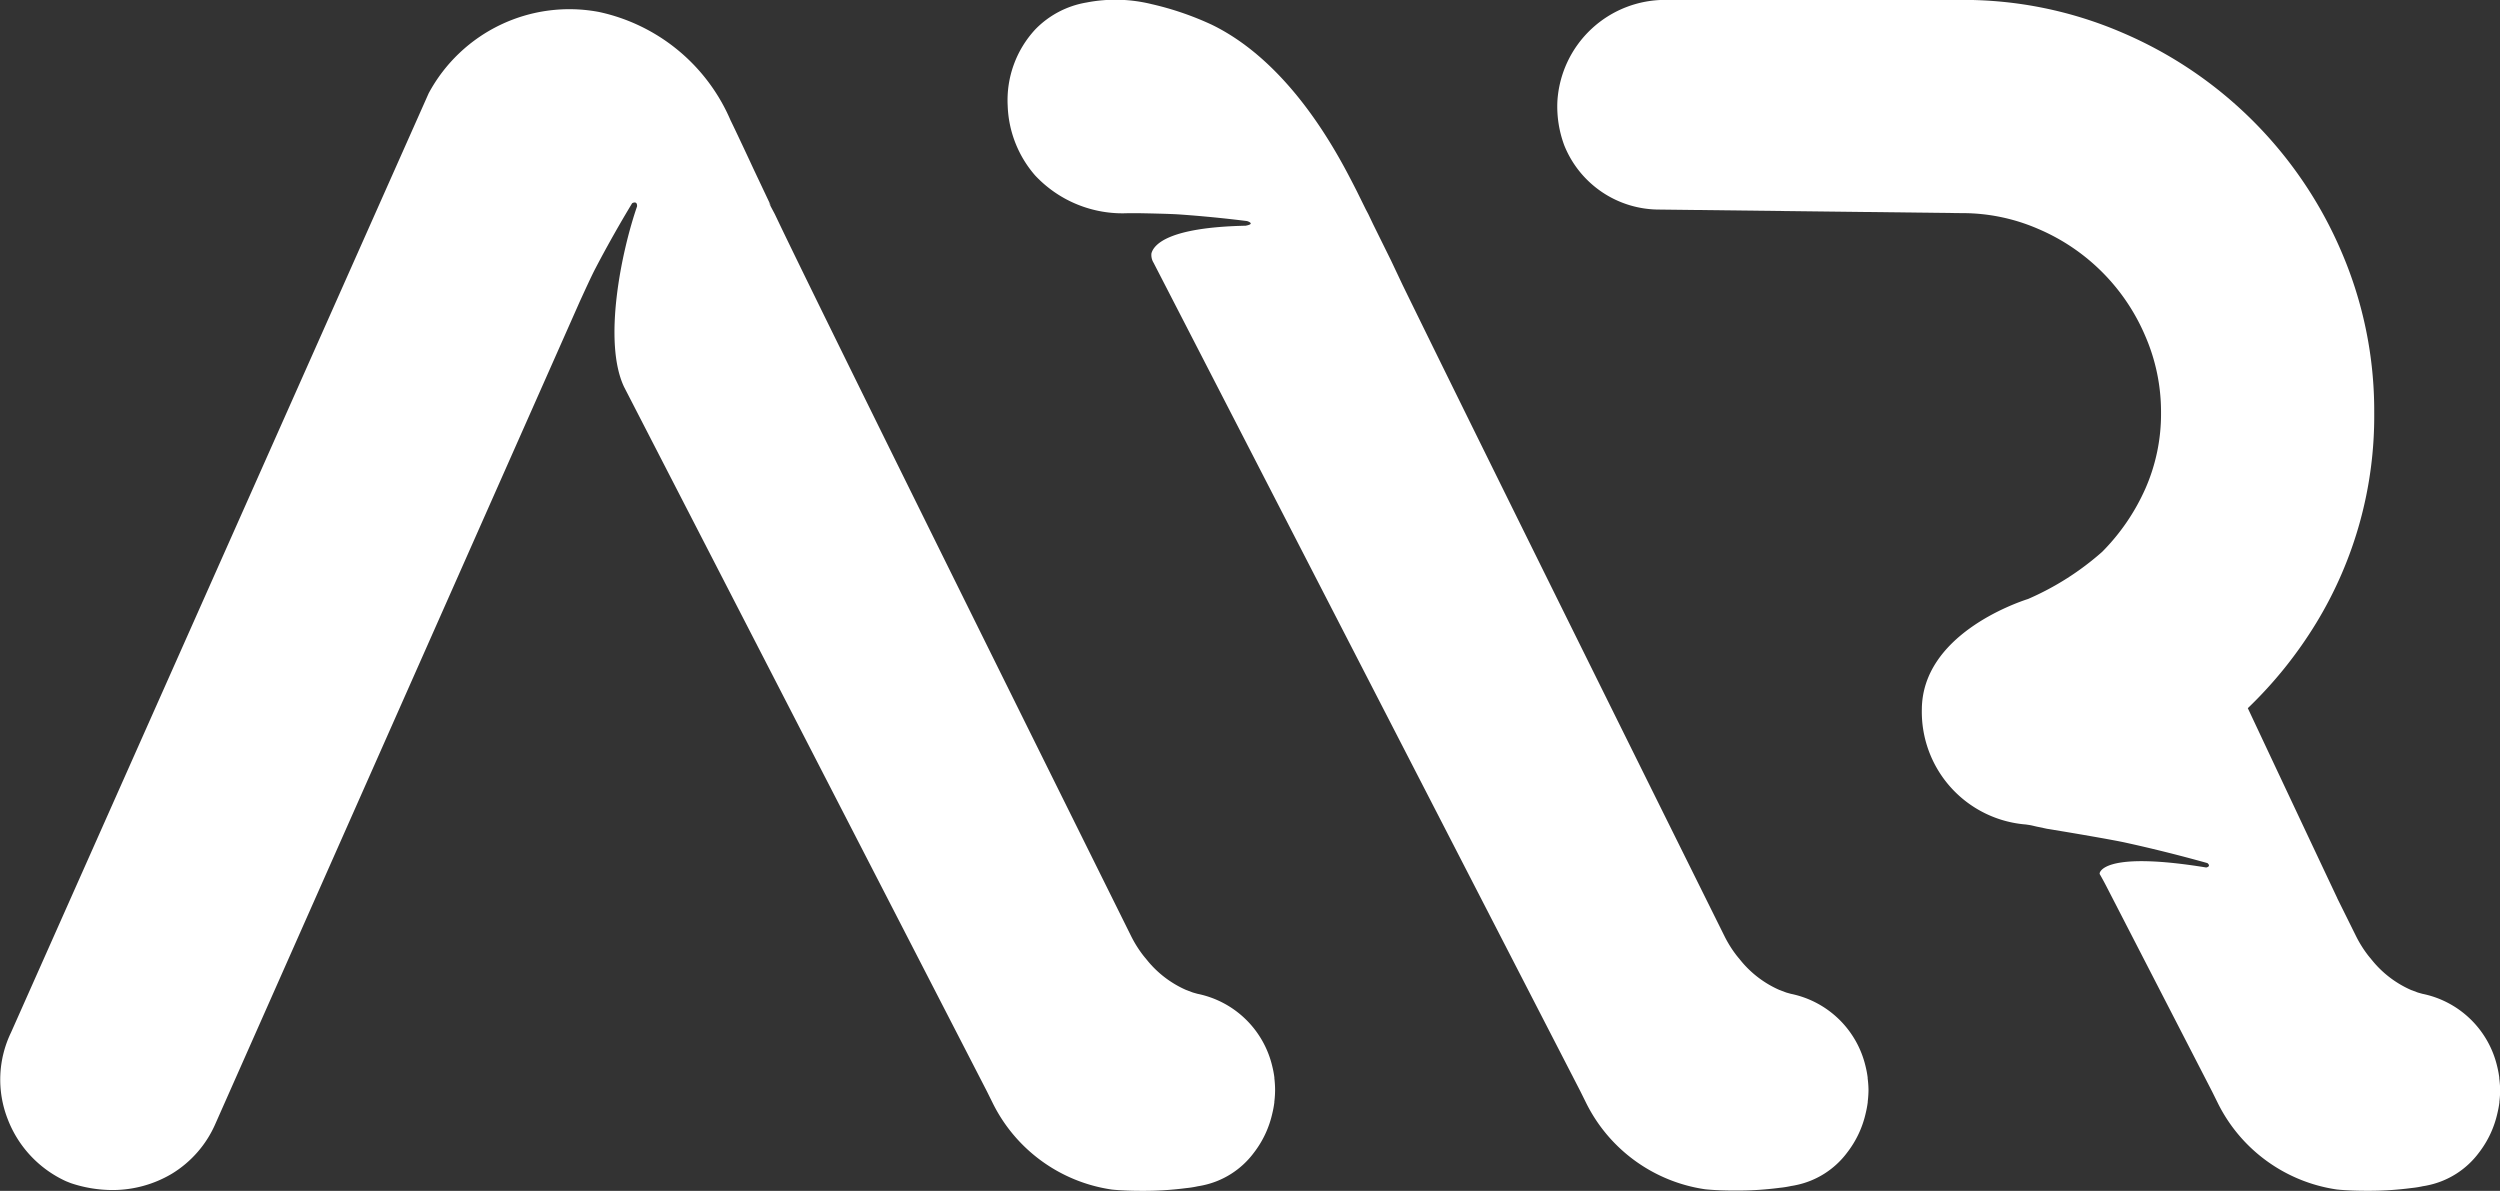
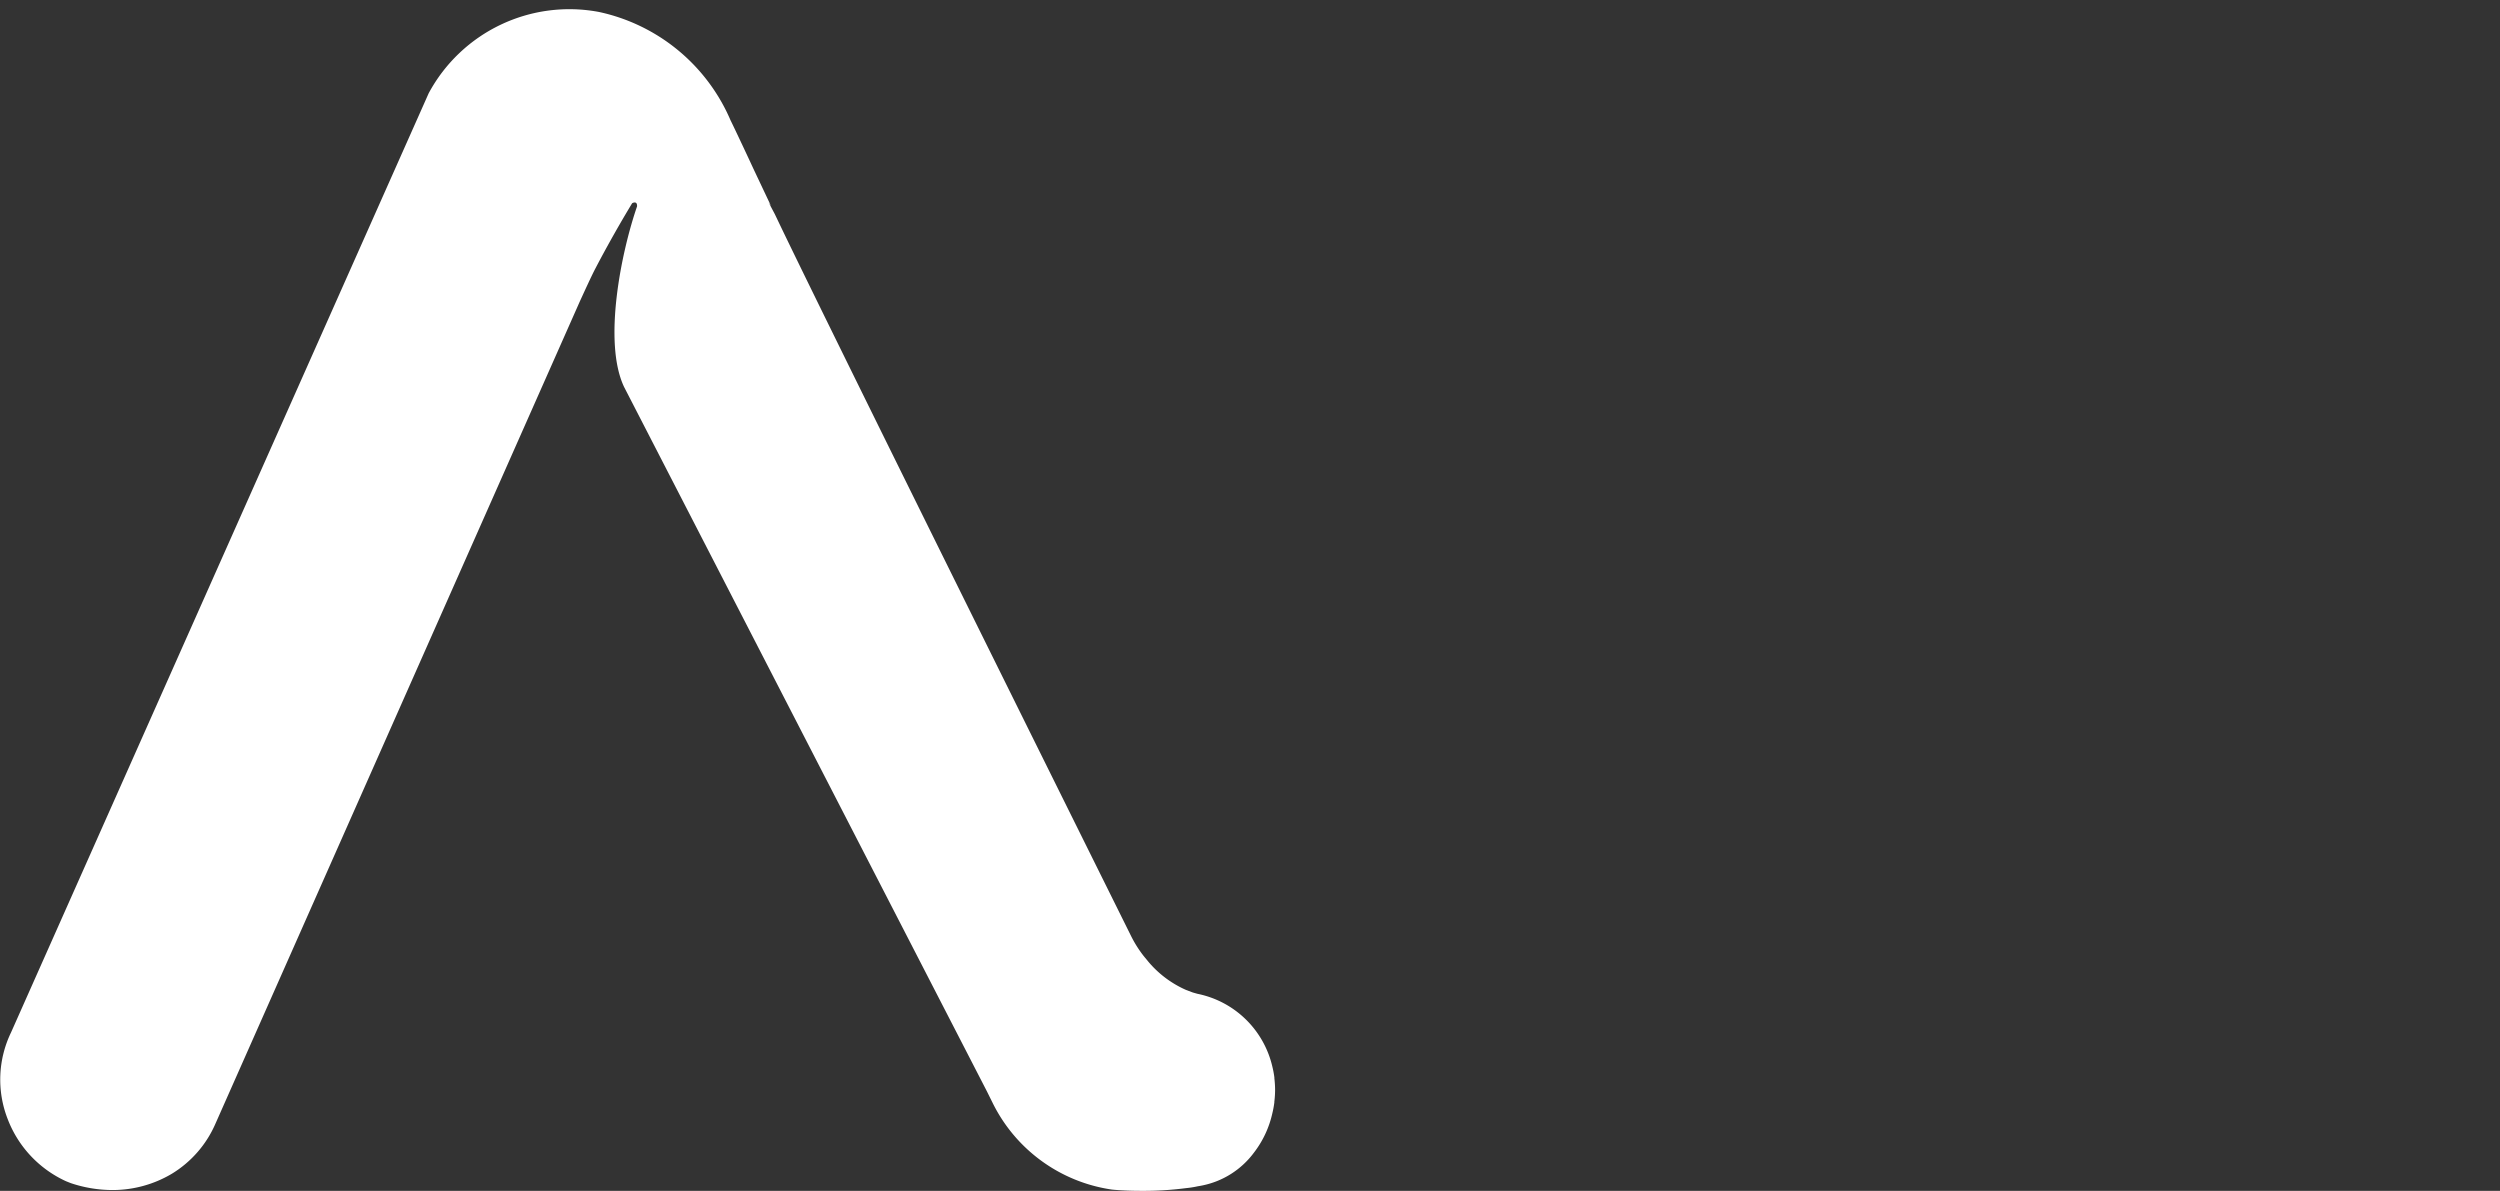
<svg xmlns="http://www.w3.org/2000/svg" width="80" height="38.108" viewBox="0 0 80 38.108">
  <rect x="0" y="0" width="80" height="38.108" fill="#333333" stroke="none" />
  <g id="Grupo_17" data-name="Grupo 17" transform="translate(-1478.027 -842.358)">
-     <path id="Trazado_28" data-name="Trazado 28" d="M1697.411,907.955h0Z" transform="translate(-146.864 -43.914)" fill="#fff" />
    <path id="Trazado_29" data-name="Trazado 29" d="M1677.387,901.953l-.006,0" transform="translate(-133.456 -39.896)" fill="#fff" />
    <path id="Trazado_30" data-name="Trazado 30" d="M1518.807,877.494c0-.01,0-.019,0-.029a3.149,3.149,0,0,0-.066-.351h0a3.089,3.089,0,0,0-2.394-2.324l-.146-.041-.216-.081a3.328,3.328,0,0,1-1.287-1l-.031-.036c-.021-.026-.042-.051-.062-.077a3.735,3.735,0,0,1-.381-.609c-.018-.038-9.94-20.013-11.4-23.1-.072-.136-.139-.262-.2-.38l.074.11-.56-1.184c-.07-.154-.624-1.338-.729-1.544a5.939,5.939,0,0,0-4.209-3.476,5.112,5.112,0,0,0-5.455,2.6l0,0-13.365,30.055a3.468,3.468,0,0,0-.111,2.761,3.6,3.6,0,0,0,1.872,2l.151.06a4.19,4.19,0,0,0,1.326.221,3.71,3.71,0,0,0,1.9-.516,3.505,3.505,0,0,0,1.4-1.6l11.475-25.894.191-.431c.153-.333.38-.831.5-1.057.15-.287.563-1.072,1.171-2.079,0,0,.167-.1.158.1h0c-.509,1.472-1.094,4.343-.416,5.777l11.615,22.55h0l.176.355a5.067,5.067,0,0,0,3.811,2.779l.08.008c.254.022.547.034.894.034a10.46,10.46,0,0,0,1.417-.088,3.122,3.122,0,0,0,.587-.115c-.075.022-.151.042-.229.059.046-.009.1-.016.141-.026a2.729,2.729,0,0,0,1.663-1.051,3.2,3.2,0,0,0,.59-1.261,3.065,3.065,0,0,0,.064-.347l0-.024a3.182,3.182,0,0,0,.024-.371h0A3.258,3.258,0,0,0,1518.807,877.494Z" transform="translate(0 -0.63)" fill="#fff" />
-     <path id="Trazado_31" data-name="Trazado 31" d="M1603.082,876.864c0-.01,0-.019,0-.029a3.152,3.152,0,0,0-.066-.351h0a3.089,3.089,0,0,0-2.393-2.324l-.146-.041-.216-.081a3.324,3.324,0,0,1-1.287-1l-.031-.036-.062-.077a3.72,3.72,0,0,1-.38-.609c-.016-.032-7.295-14.687-10.3-20.837h0l-.378-.8-.021-.042-.546-1.105-.155-.325-.077-.145-.29-.588-.075-.147c-.5-.974-2.011-3.939-4.569-5.18a9.661,9.661,0,0,0-1.922-.657,4.848,4.848,0,0,0-2.091-.05,2.966,2.966,0,0,0-1.631.859,3.335,3.335,0,0,0-.883,2.441,3.577,3.577,0,0,0,.876,2.23,3.829,3.829,0,0,0,2.975,1.21v0l.326,0c.35.006,1.031.02,1.326.041s1.1.079,2.156.211c0,0,.294.088-.046.149h0c-2.473.052-2.938.6-3.013.886a.475.475,0,0,0,.073.307l.011.023,13.642,26.483h0l.176.355a5.068,5.068,0,0,0,3.812,2.779l.079.008c.254.022.547.034.894.034a10.456,10.456,0,0,0,1.418-.088,3.087,3.087,0,0,0,.417-.07l-.059.014c.046-.009.1-.016.141-.026a2.728,2.728,0,0,0,1.663-1.051,3.2,3.2,0,0,0,.591-1.261,3.118,3.118,0,0,0,.064-.347c0-.008,0-.016,0-.024a3.21,3.21,0,0,0,.024-.371h0A3.152,3.152,0,0,0,1603.082,876.864Z" transform="translate(-65.29 0)" fill="#fff" />
-     <path id="Trazado_32" data-name="Trazado 32" d="M1658.914,876.864c0-.01,0-.019,0-.029a3.212,3.212,0,0,0-.066-.351h0a3.088,3.088,0,0,0-2.393-2.324l-.146-.041-.216-.081a3.327,3.327,0,0,1-1.287-1l-.031-.036c-.021-.026-.042-.051-.062-.077a3.724,3.724,0,0,1-.381-.609l-.605-1.22.006.008h0c-.789-1.671-1.915-4.062-2.865-6.084a13.547,13.547,0,0,0,2.192-2.731,12.714,12.714,0,0,0,1.853-6.727,12.866,12.866,0,0,0-1.047-5.144,13.294,13.294,0,0,0-7.017-7.016,12.855,12.855,0,0,0-5.144-1.047h-9.448a3.453,3.453,0,0,0-3.483,3.253,3.575,3.575,0,0,0,.22,1.4,3.274,3.274,0,0,0,3.048,2.056h0l9.663.114a6.089,6.089,0,0,1,2.46.507,6.474,6.474,0,0,1,3.419,3.419,6.086,6.086,0,0,1,.507,2.46,5.925,5.925,0,0,1-.5,2.428,6.753,6.753,0,0,1-1.383,2.024,8.946,8.946,0,0,1-2.371,1.509c-.429.138-3.382,1.17-3.4,3.526a3.617,3.617,0,0,0,3.333,3.691l.132.02c.094.018.163.039.272.06l.268.057.546.09h0l.155.026s1.4.235,1.819.329h0l.077.017c.36.08,1.3.29,2.536.636,0,0,.134.1-.037.141h0c-2.786-.454-3.3-.027-3.393.136h0v0a.2.2,0,0,0-.016.037.089.089,0,0,0,0,.038c.073.127.148.264.226.416h0l3.37,6.542h0l.176.355a5.067,5.067,0,0,0,3.811,2.779l.08.008c.254.022.547.034.894.034a10.466,10.466,0,0,0,1.418-.088,3.11,3.11,0,0,0,.417-.07l-.059.014c.046-.009.1-.016.14-.026a2.729,2.729,0,0,0,1.663-1.051,3.2,3.2,0,0,0,.59-1.261,3.119,3.119,0,0,0,.064-.347c0-.008,0-.016,0-.024a3.154,3.154,0,0,0,.024-.371h0A3.2,3.2,0,0,0,1658.914,876.864Z" transform="translate(-100.911)" fill="#fff" />
  </g>
</svg>